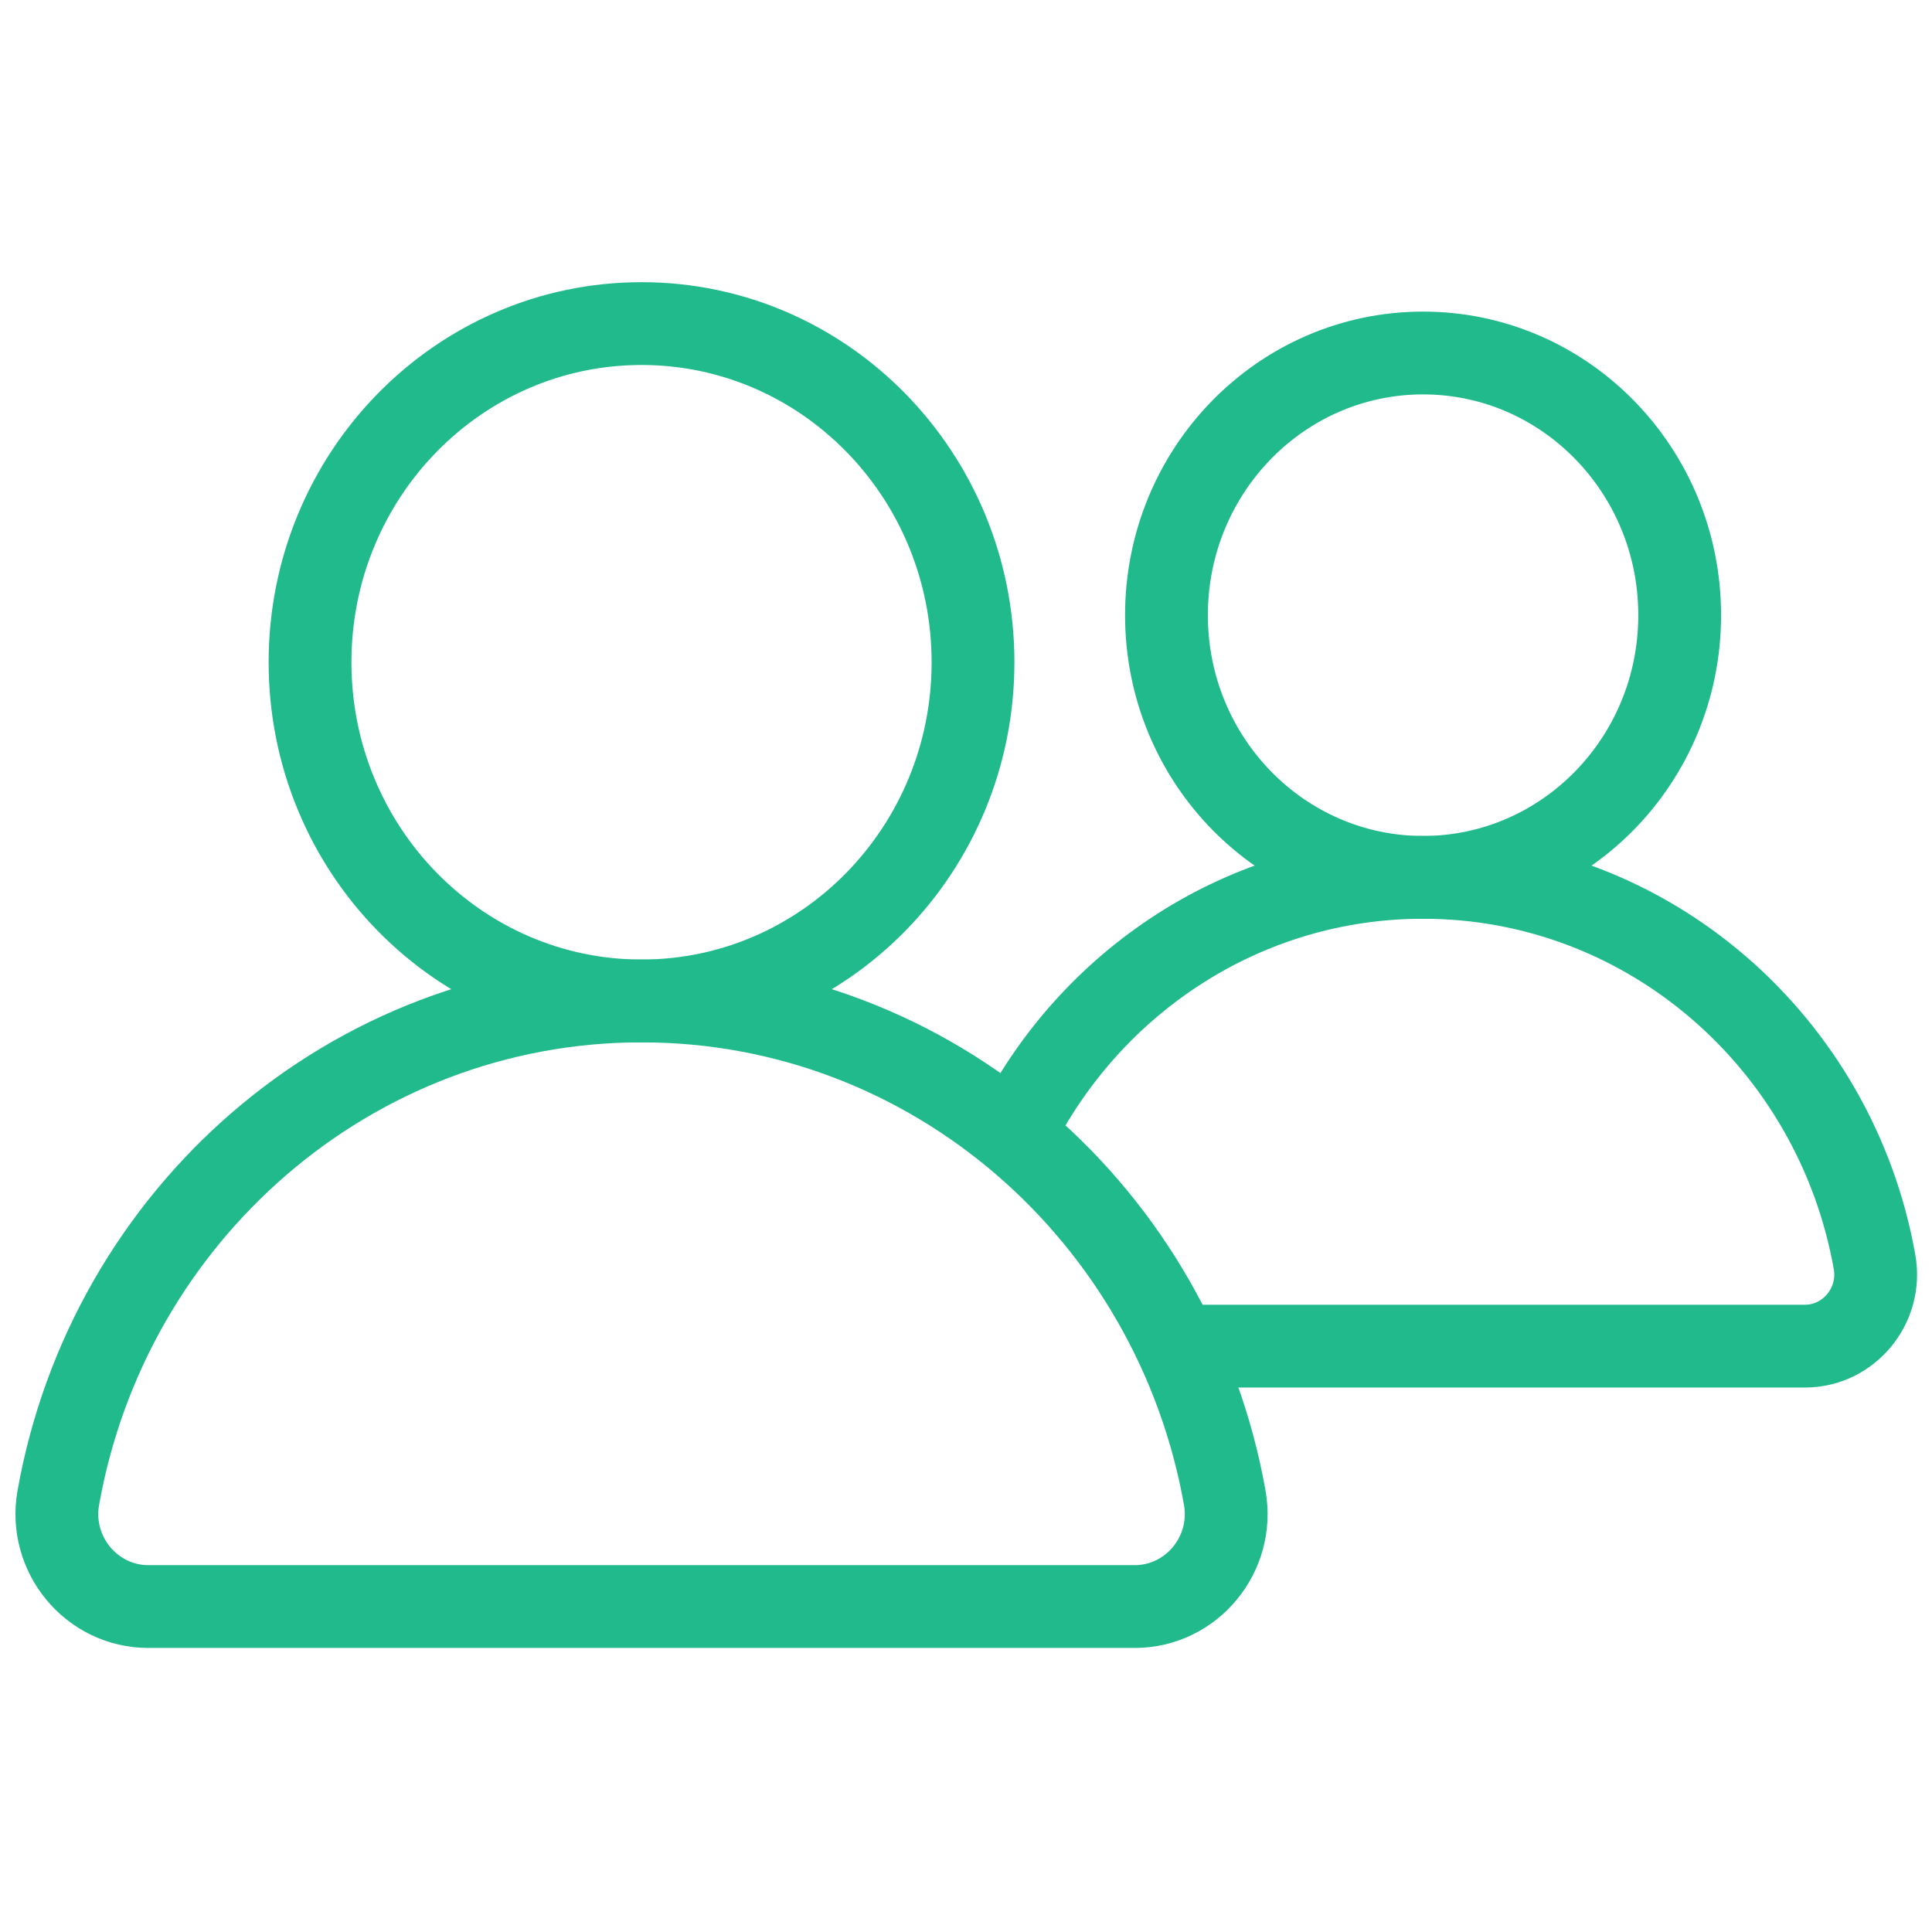
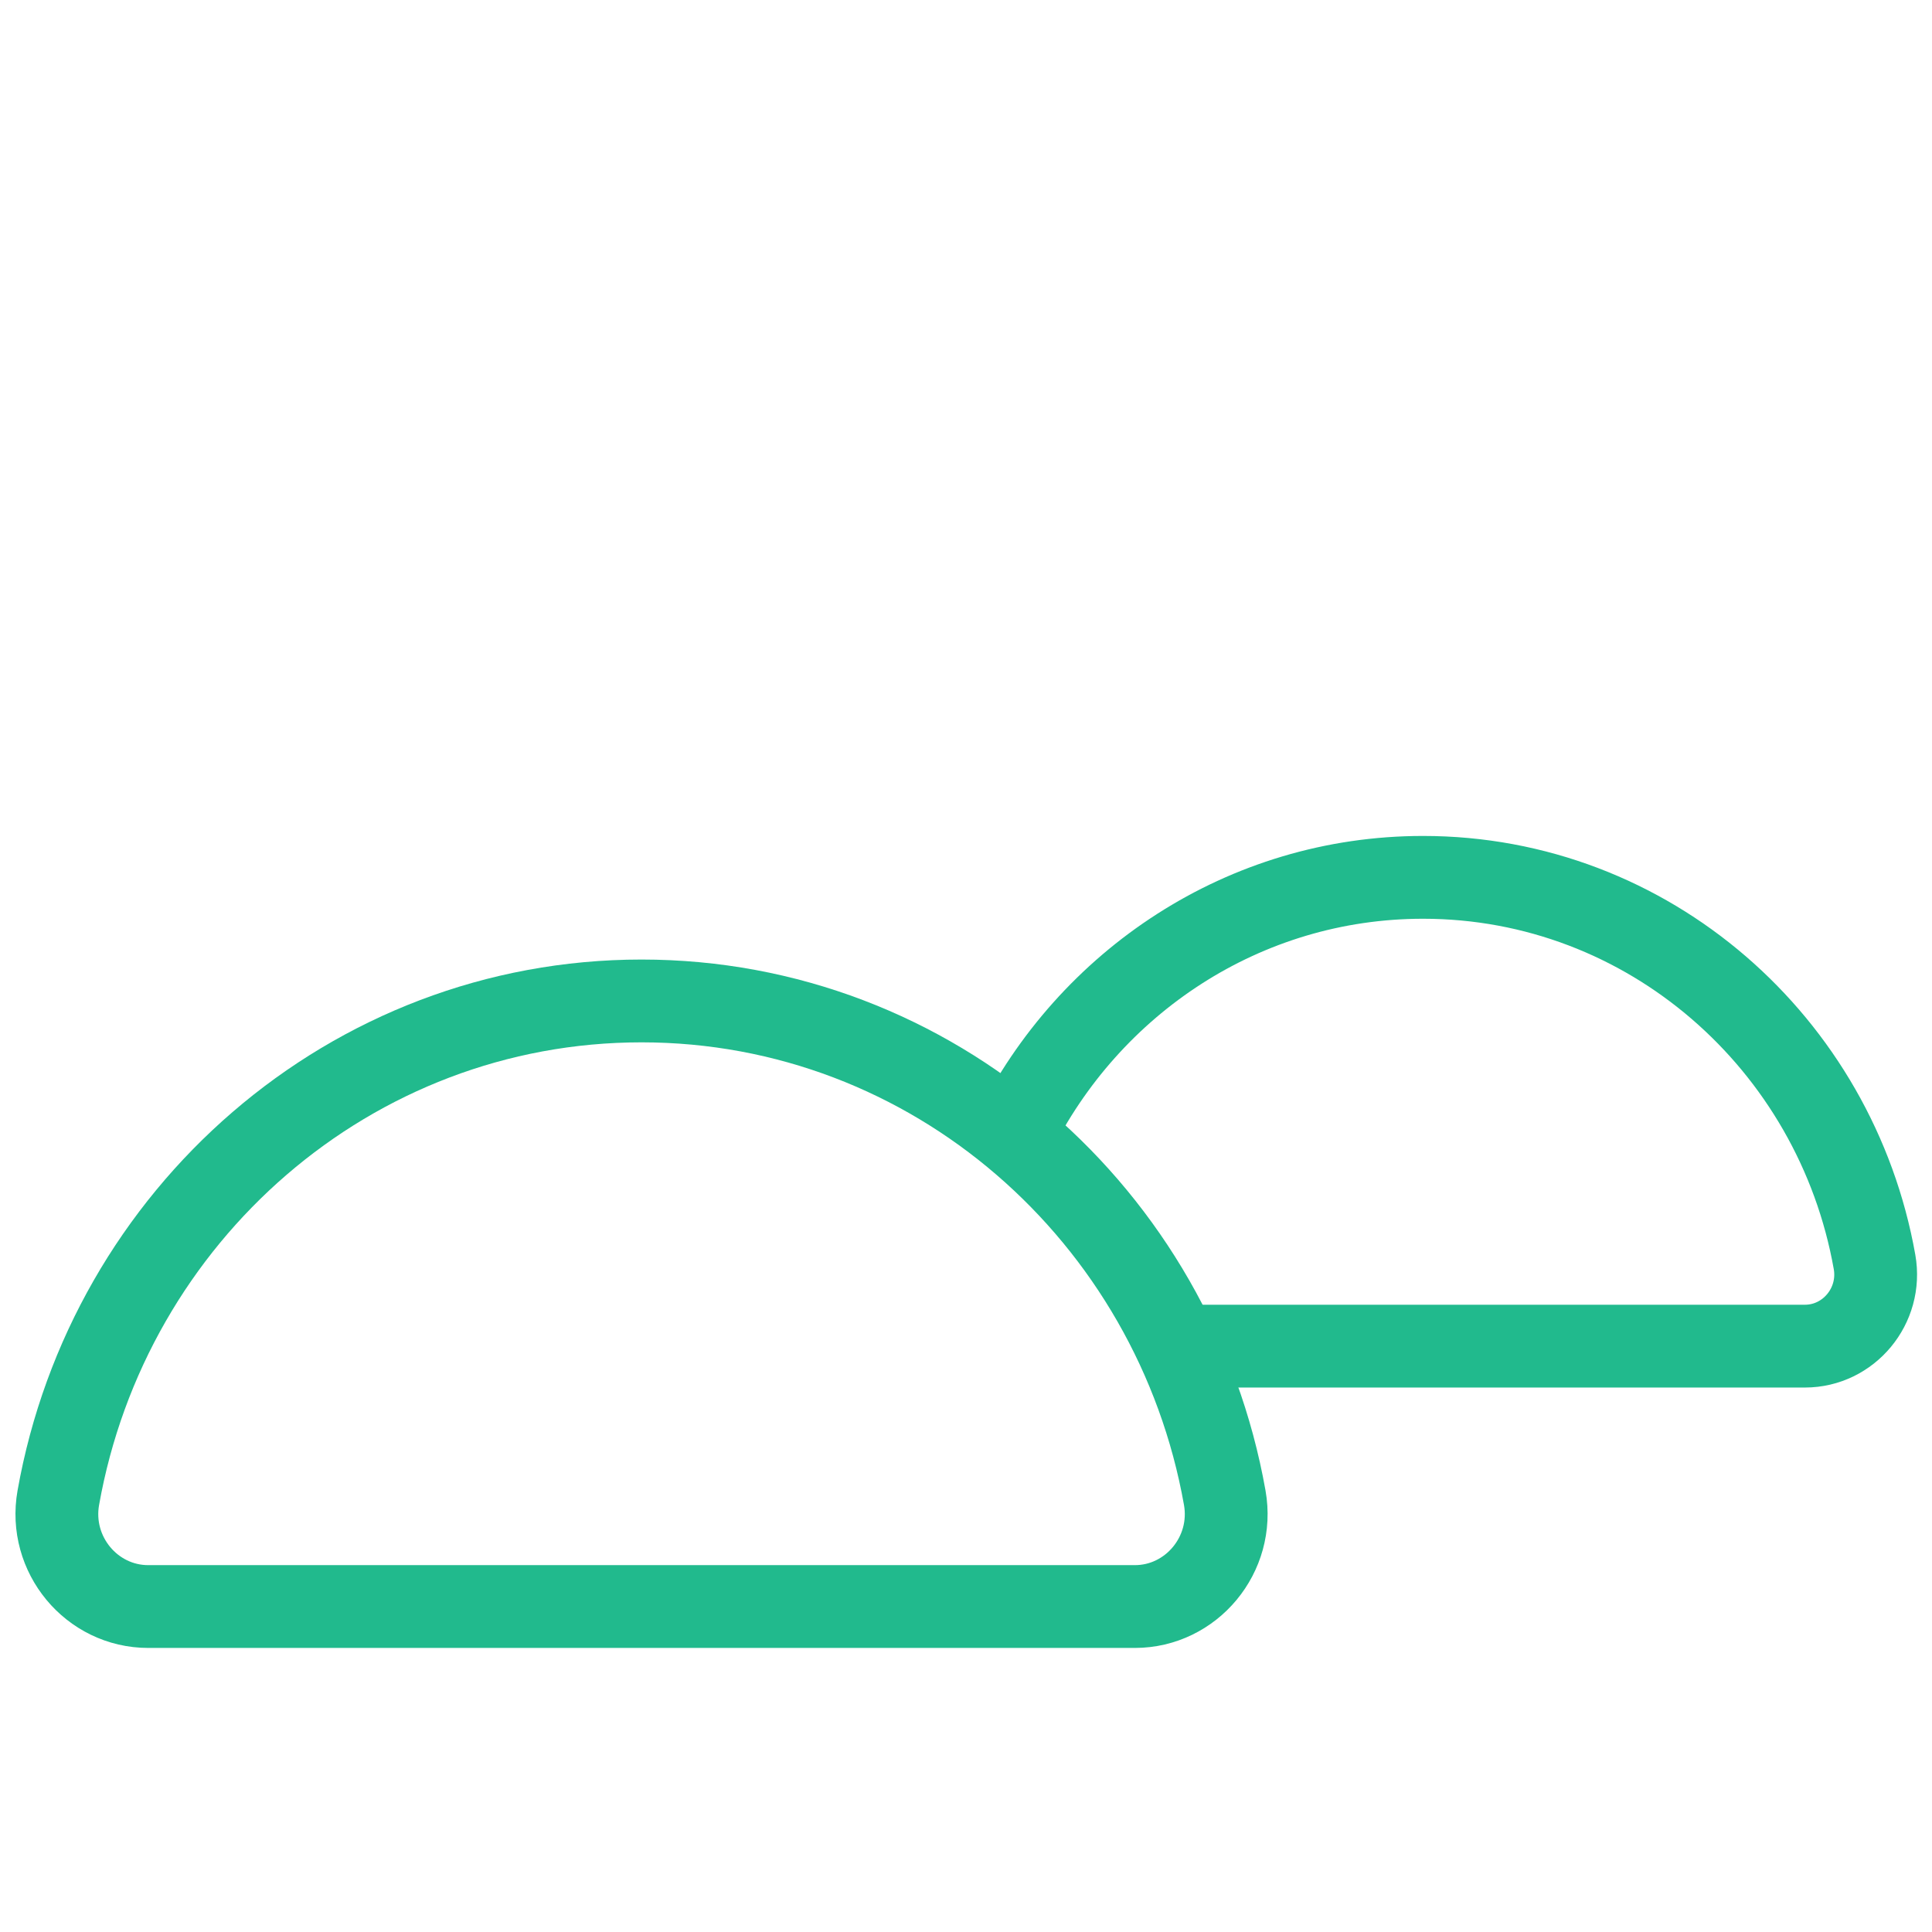
<svg xmlns="http://www.w3.org/2000/svg" width="70" height="70" viewBox="0 0 70 70" fill="none">
  <mask id="mask0_903_4075" style="mask-type:luminance" maskUnits="userSpaceOnUse" x="0" y="0" width="70" height="70">
    <path d="M68.5 68.5V1.5H1.5V68.5H68.5Z" fill="white" stroke="white" stroke-width="3" />
  </mask>
  <g mask="url(#mask0_903_4075)">
-     <path d="M35.254 23.995C35.254 30.772 29.877 36.266 23.244 36.266C16.611 36.266 11.233 30.772 11.233 23.995C11.233 17.218 16.611 11.724 23.244 11.724C29.877 11.724 35.254 17.218 35.254 23.995Z" stroke="#21BA8D" stroke-width="3" stroke-miterlimit="10" />
    <path d="M5.371 58.208C3.324 58.208 1.748 56.323 2.113 54.266C3.93 44.029 12.7 36.266 23.244 36.266C33.788 36.266 42.557 44.029 44.375 54.266C44.74 56.323 43.163 58.208 41.117 58.208H5.371Z" stroke="#21BA8D" stroke-width="3" stroke-miterlimit="10" />
-     <path d="M60.858 22.289C60.858 27.535 56.695 31.788 51.56 31.788C46.426 31.788 42.263 27.535 42.263 22.289C42.263 17.043 46.426 12.79 51.56 12.79C56.695 12.79 60.858 17.043 60.858 22.289Z" stroke="#21BA8D" stroke-width="3" stroke-miterlimit="10" />
    <path d="M36.715 41.119C39.455 35.583 45.074 31.788 51.56 31.788C59.722 31.788 66.511 37.797 67.918 45.722C68.2 47.314 66.98 48.773 65.396 48.773H42.639" stroke="#21BA8D" stroke-width="3" stroke-miterlimit="10" />
  </g>
</svg>